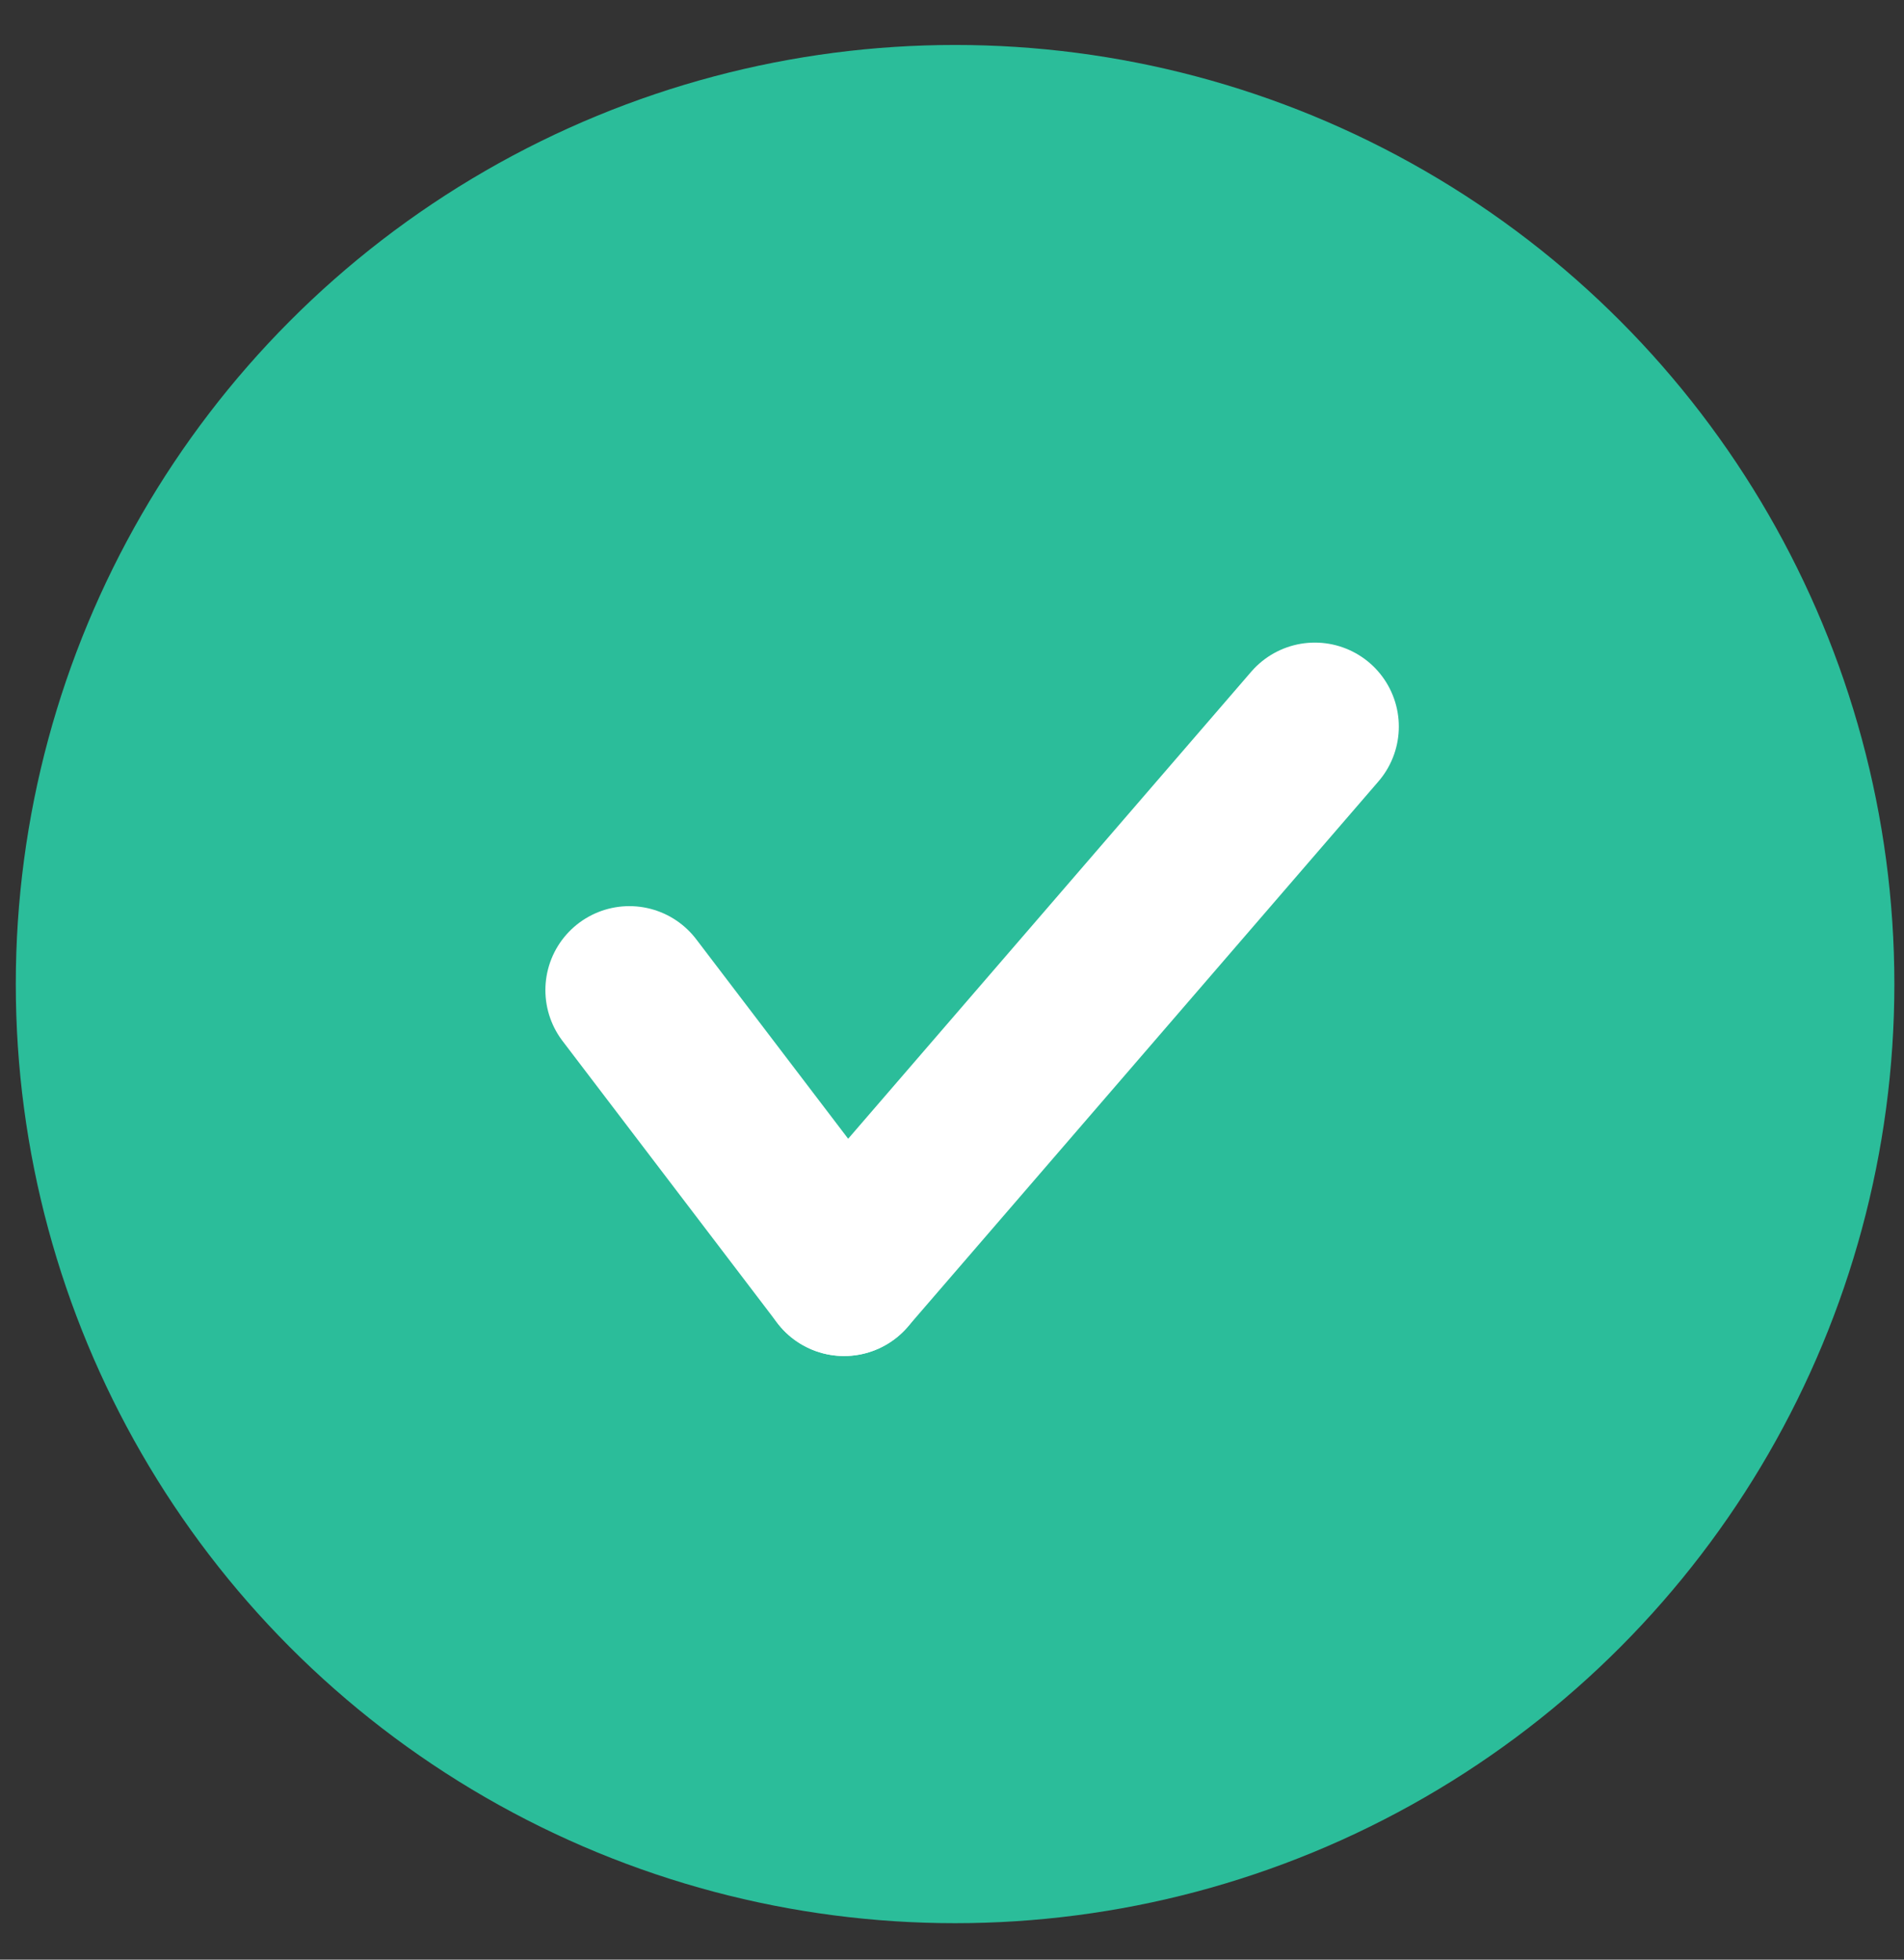
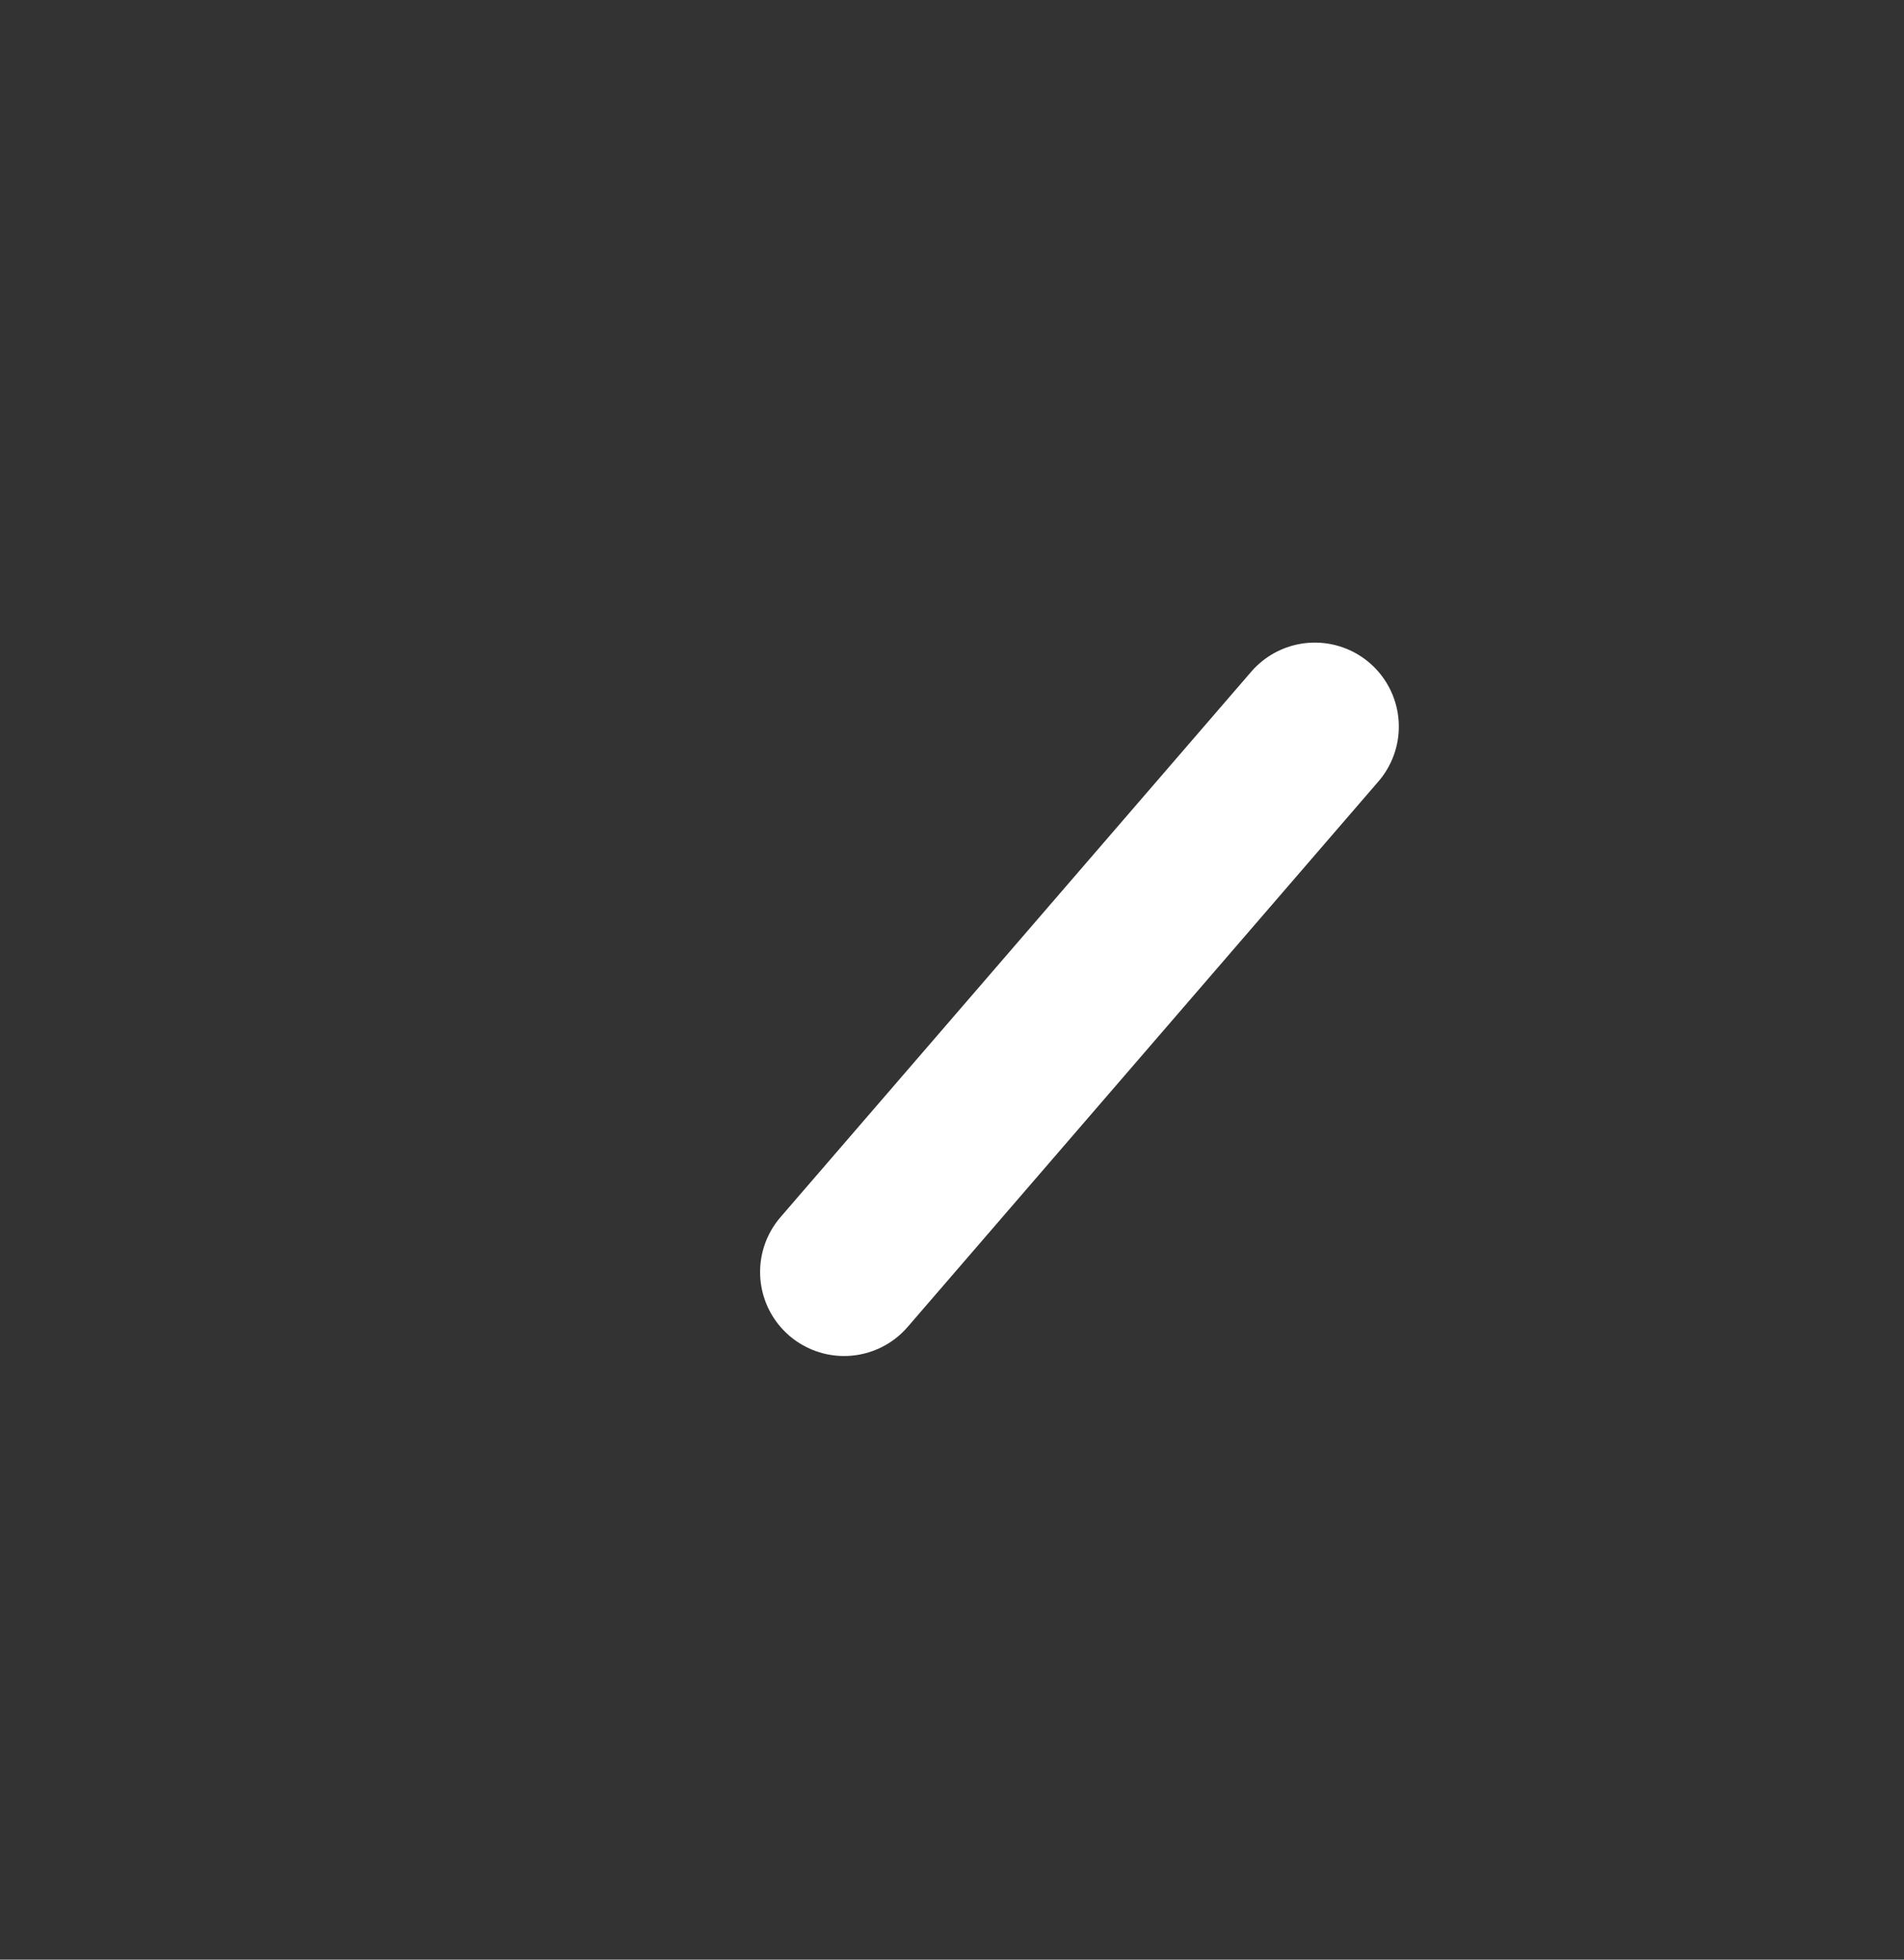
<svg xmlns="http://www.w3.org/2000/svg" width="34" height="35" viewBox="0 0 34 35" fill="none">
  <rect x="0" y="0" width="34" height="35" fill="#333333" stroke="none" />
-   <circle cx="17.055" cy="17.576" r="16.773" fill="#2BBD9A" />
  <path d="M23.479 12.977L15.073 22.719" stroke="white" stroke-width="3" stroke-linecap="round" />
-   <path d="M11.239 17.684L15.073 22.719" stroke="white" stroke-width="3" stroke-linecap="round" />
</svg>